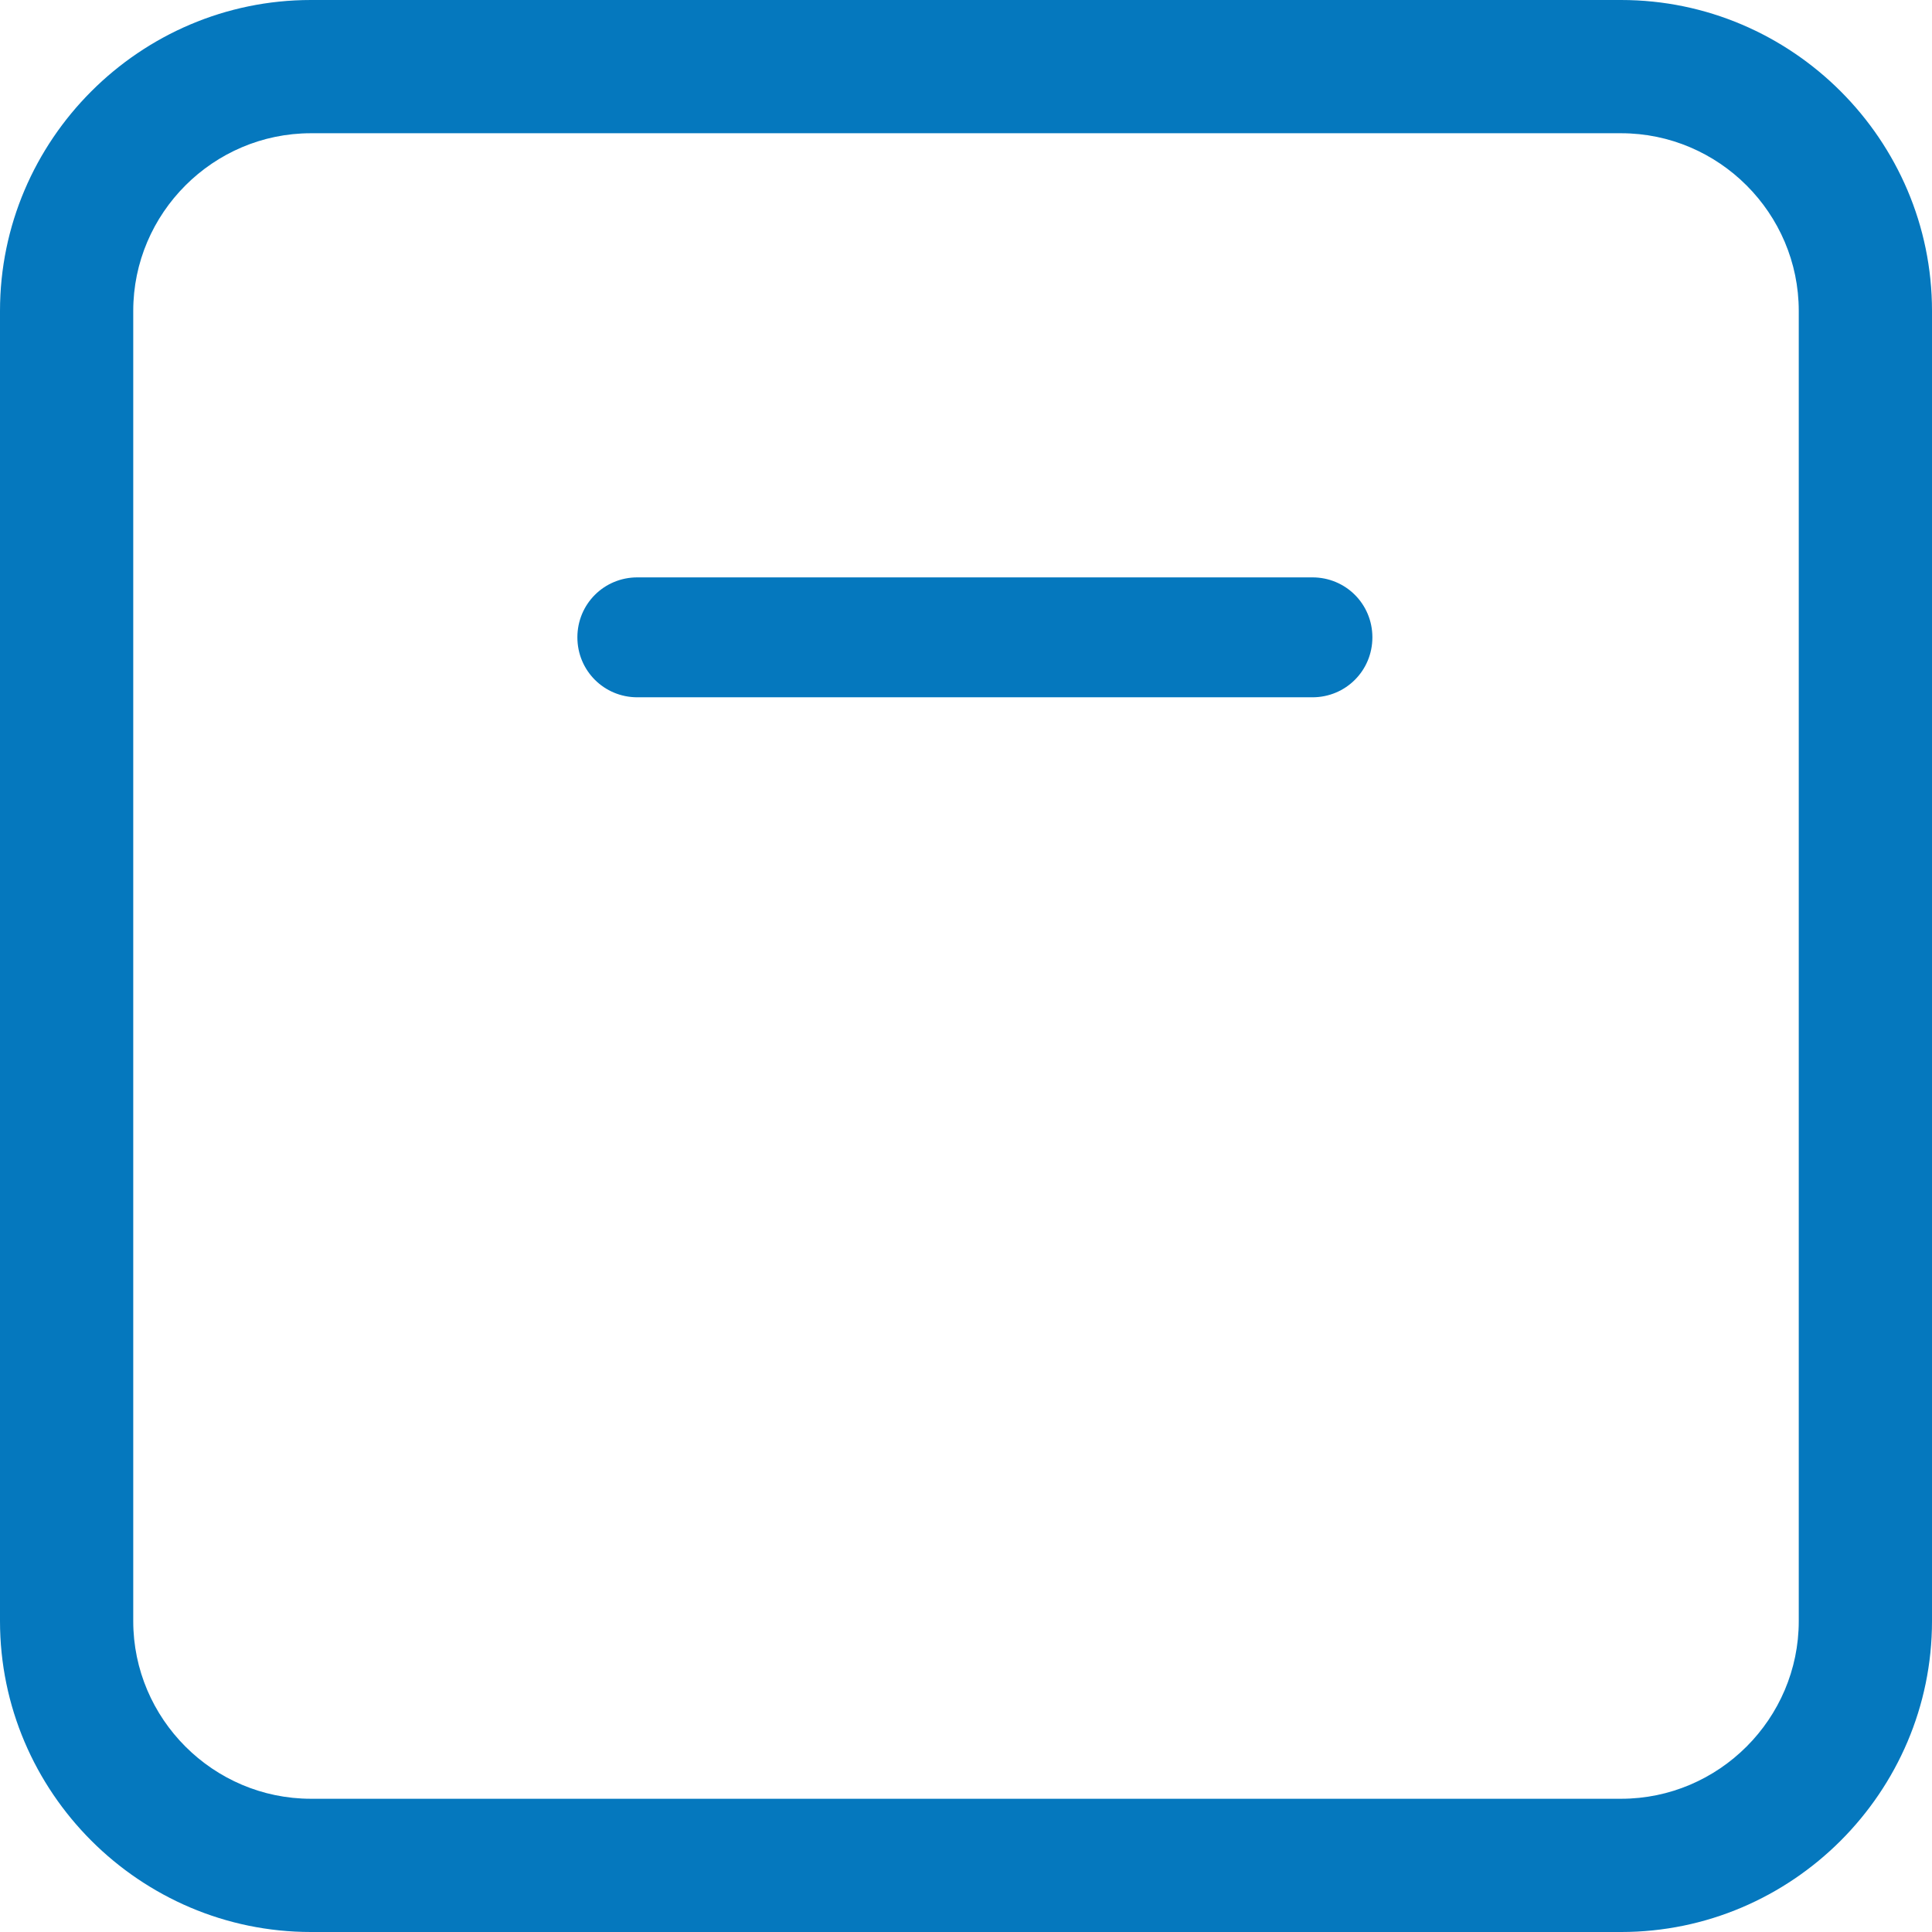
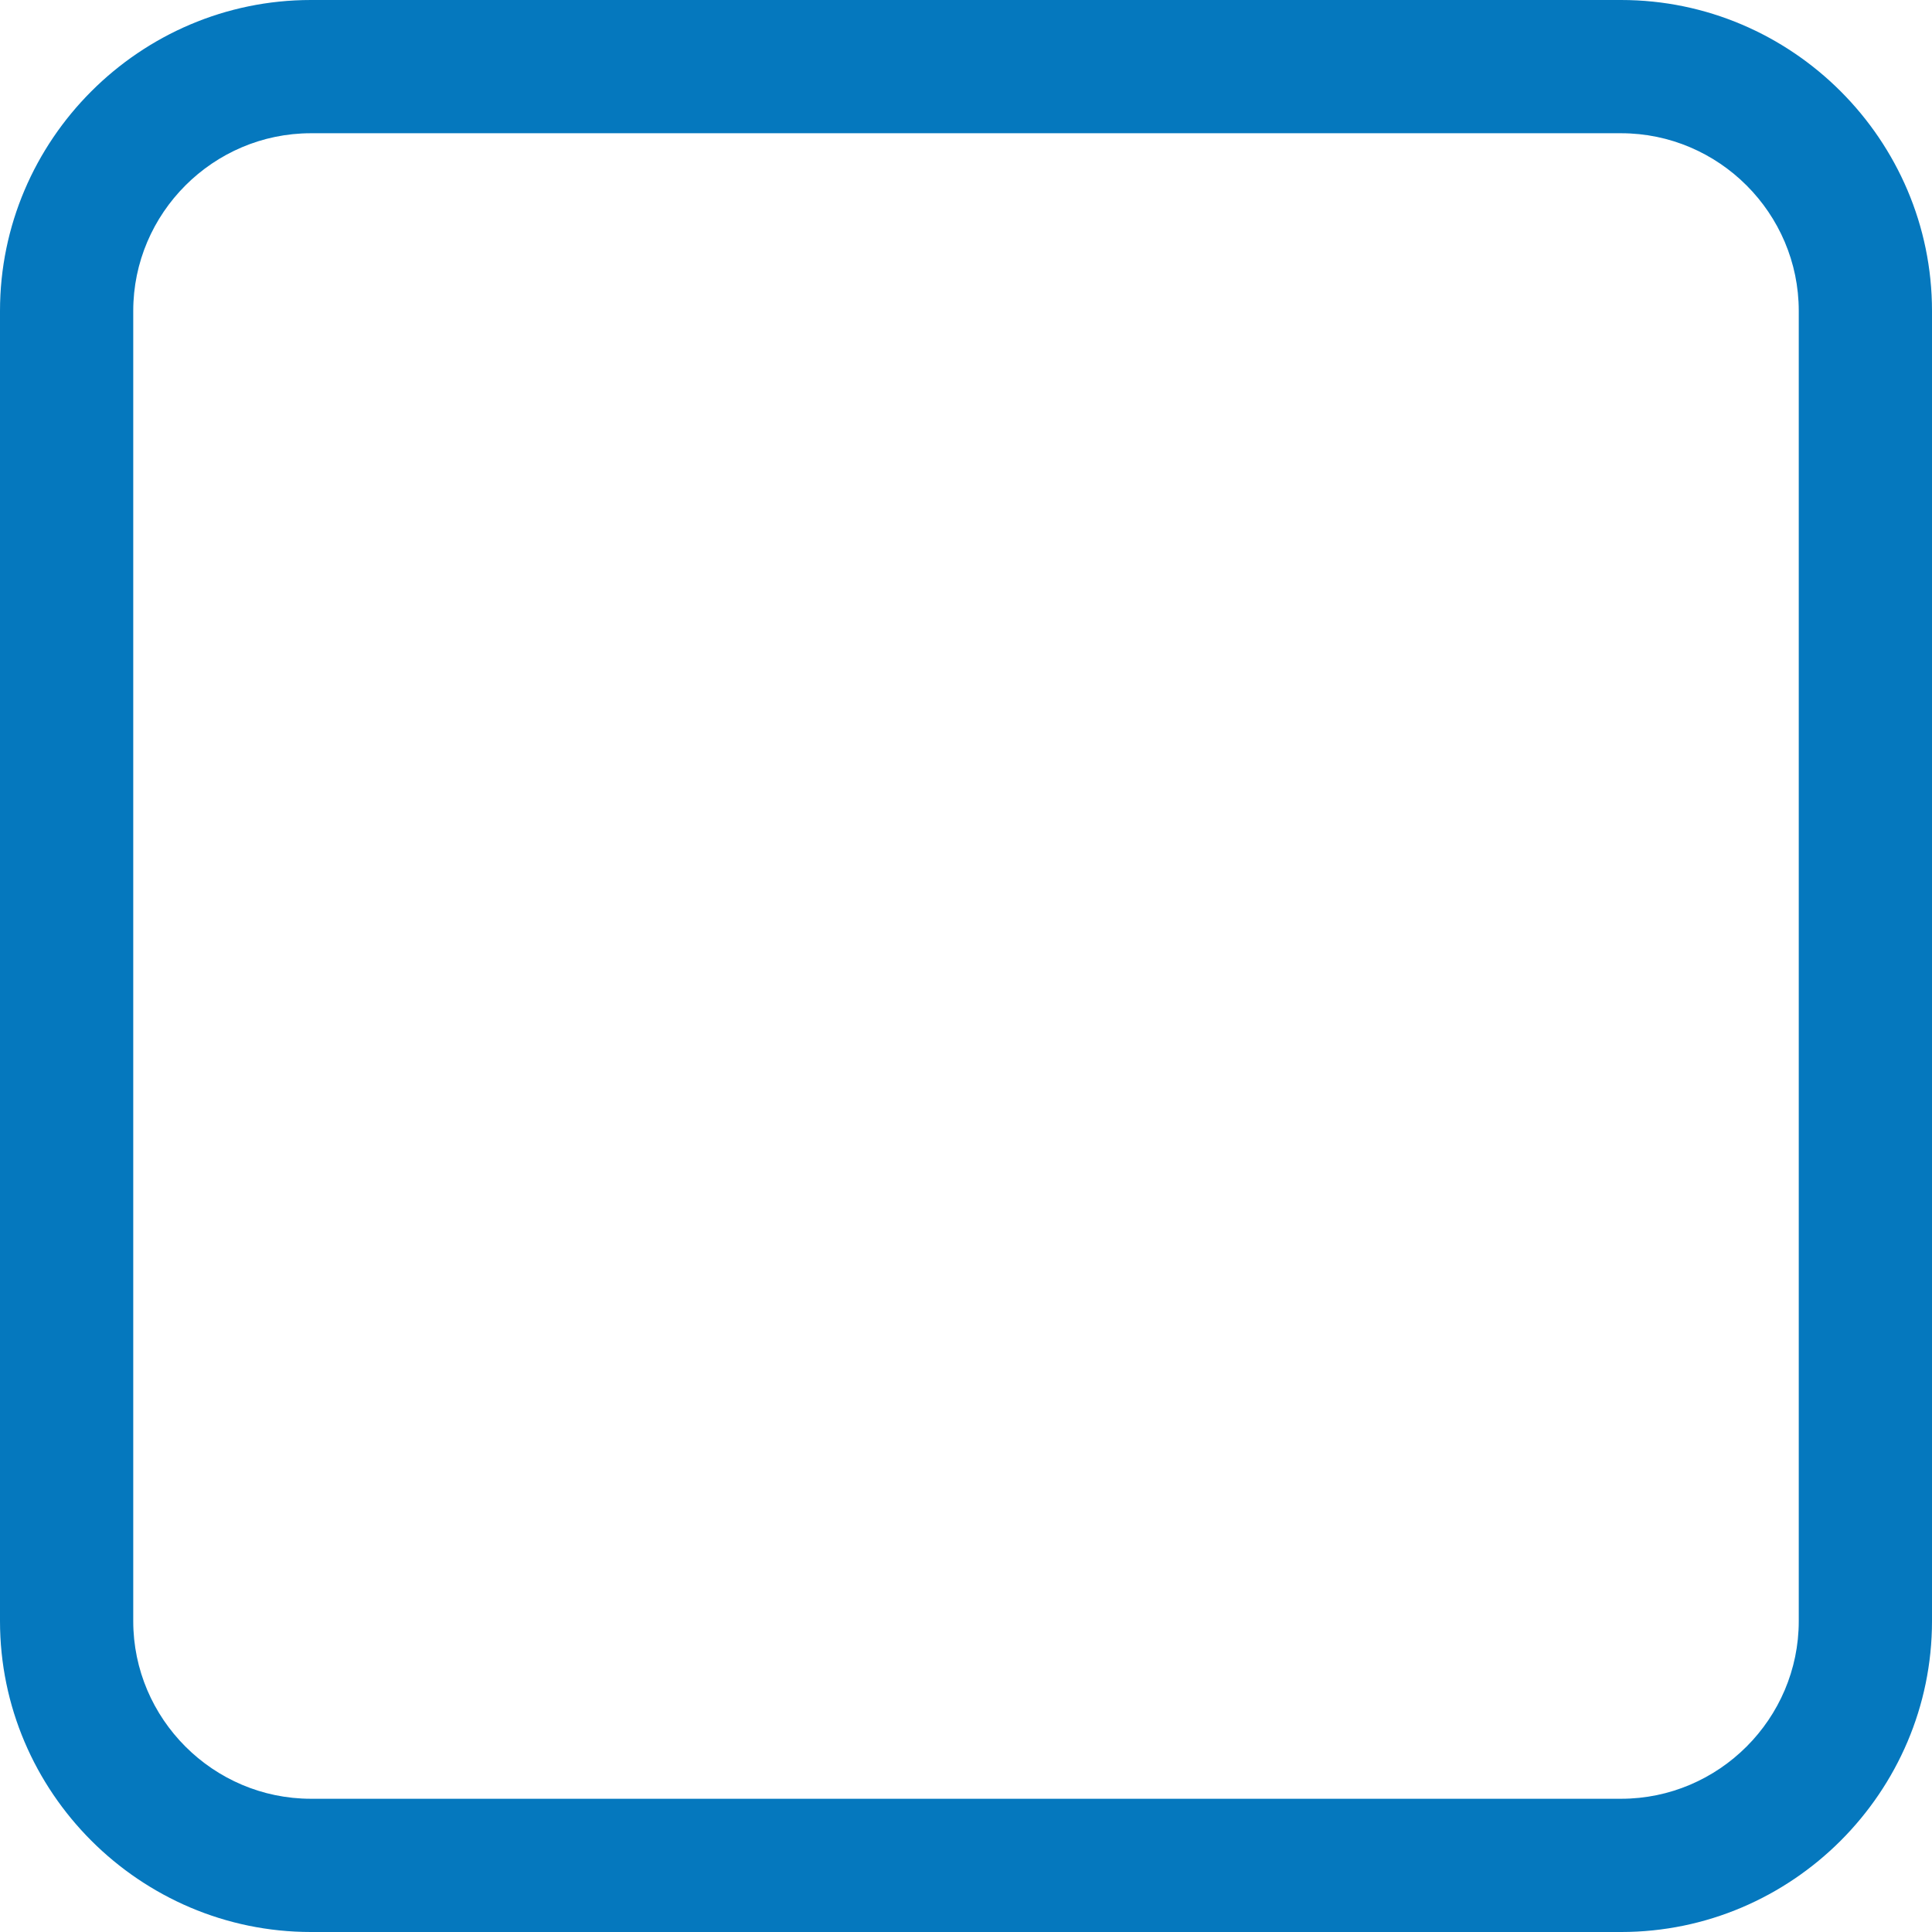
<svg xmlns="http://www.w3.org/2000/svg" id="Layer_1" version="1.1" viewBox="0 0 87 87">
  <defs>
    <style> .st0 { fill: #0578be; } </style>
  </defs>
  <path class="st0" d="M73,87H14c-7.7,0-14-6.3-14-14V14C0,6.3,6.3,0,14,0h59c7.7,0,14,6.3,14,14v59c0,7.7-6.3,14-14,14ZM14,6c-4.4,0-8,3.6-8,8v59c0,4.4,3.6,8,8,8h59c4.4,0,8-3.6,8-8V14c0-4.4-3.6-8-8-8H14Z" />
-   <path class="st0" d="M59.1,26h-30.4c-1.5,0-2.7,1.2-2.7,2.7s1.2,2.7,2.7,2.7h30.4c1.5,0,2.7-1.2,2.7-2.7s-1.2-2.7-2.7-2.7Z" />
</svg>